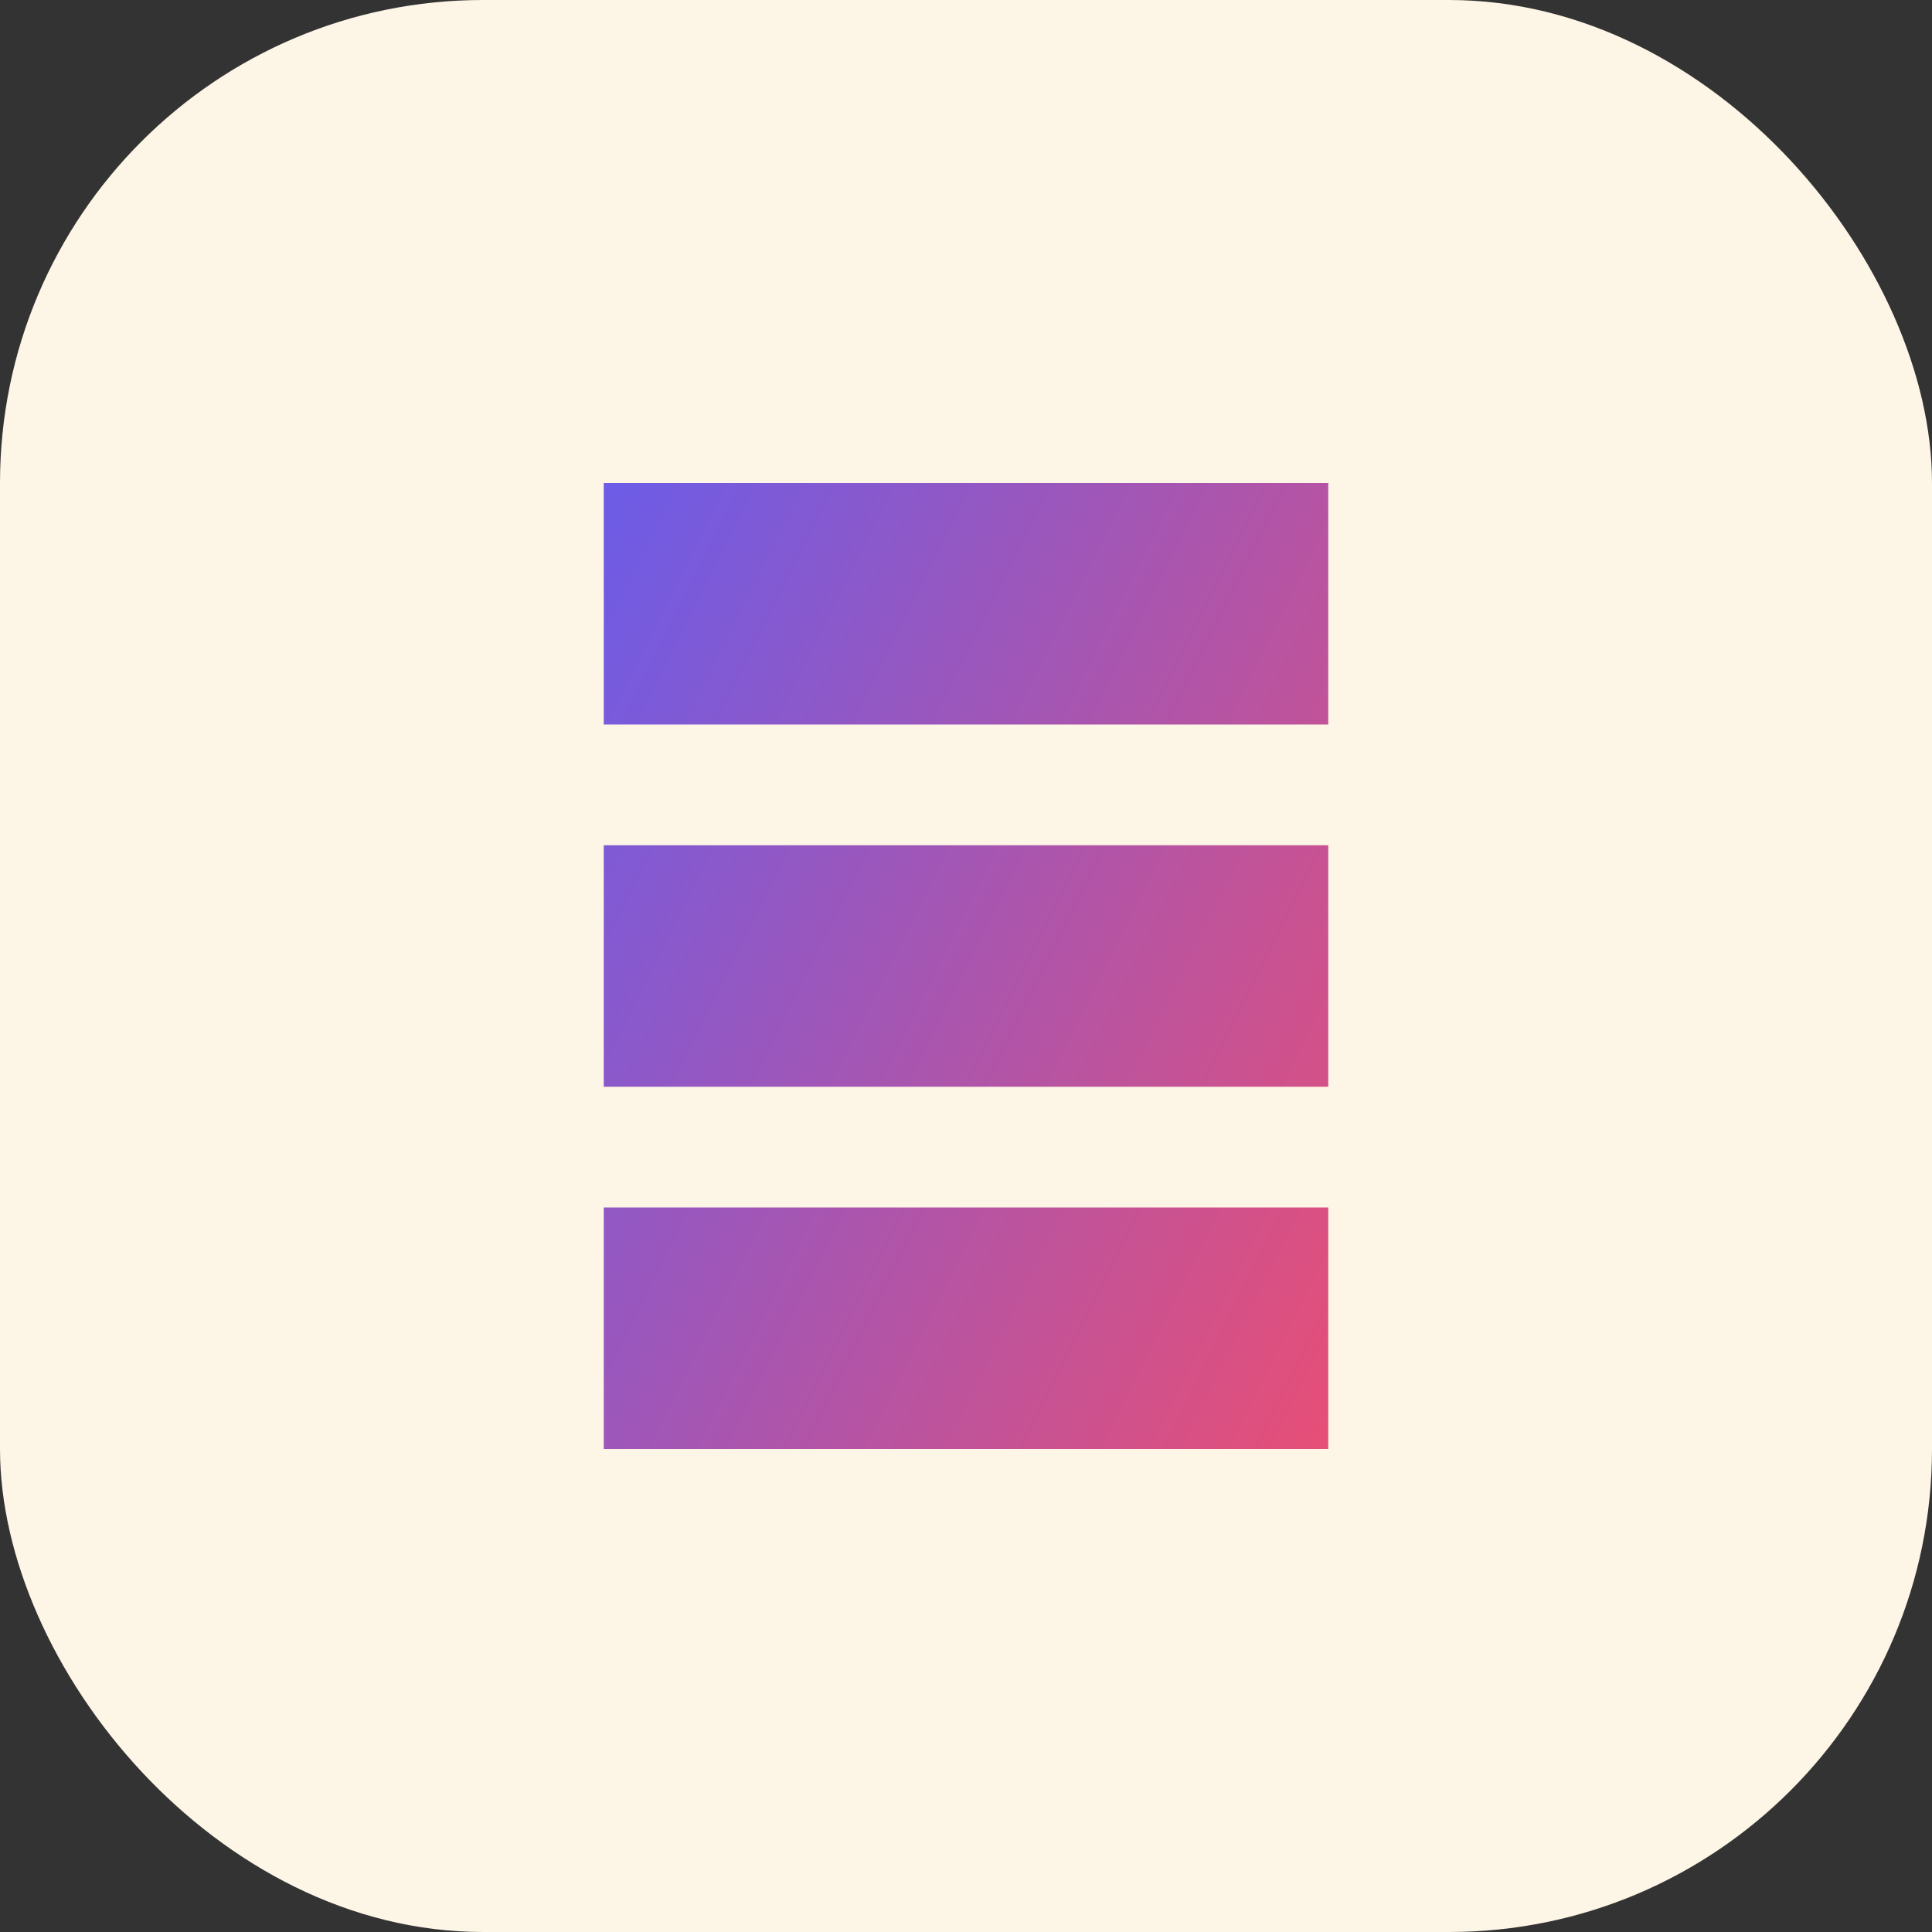
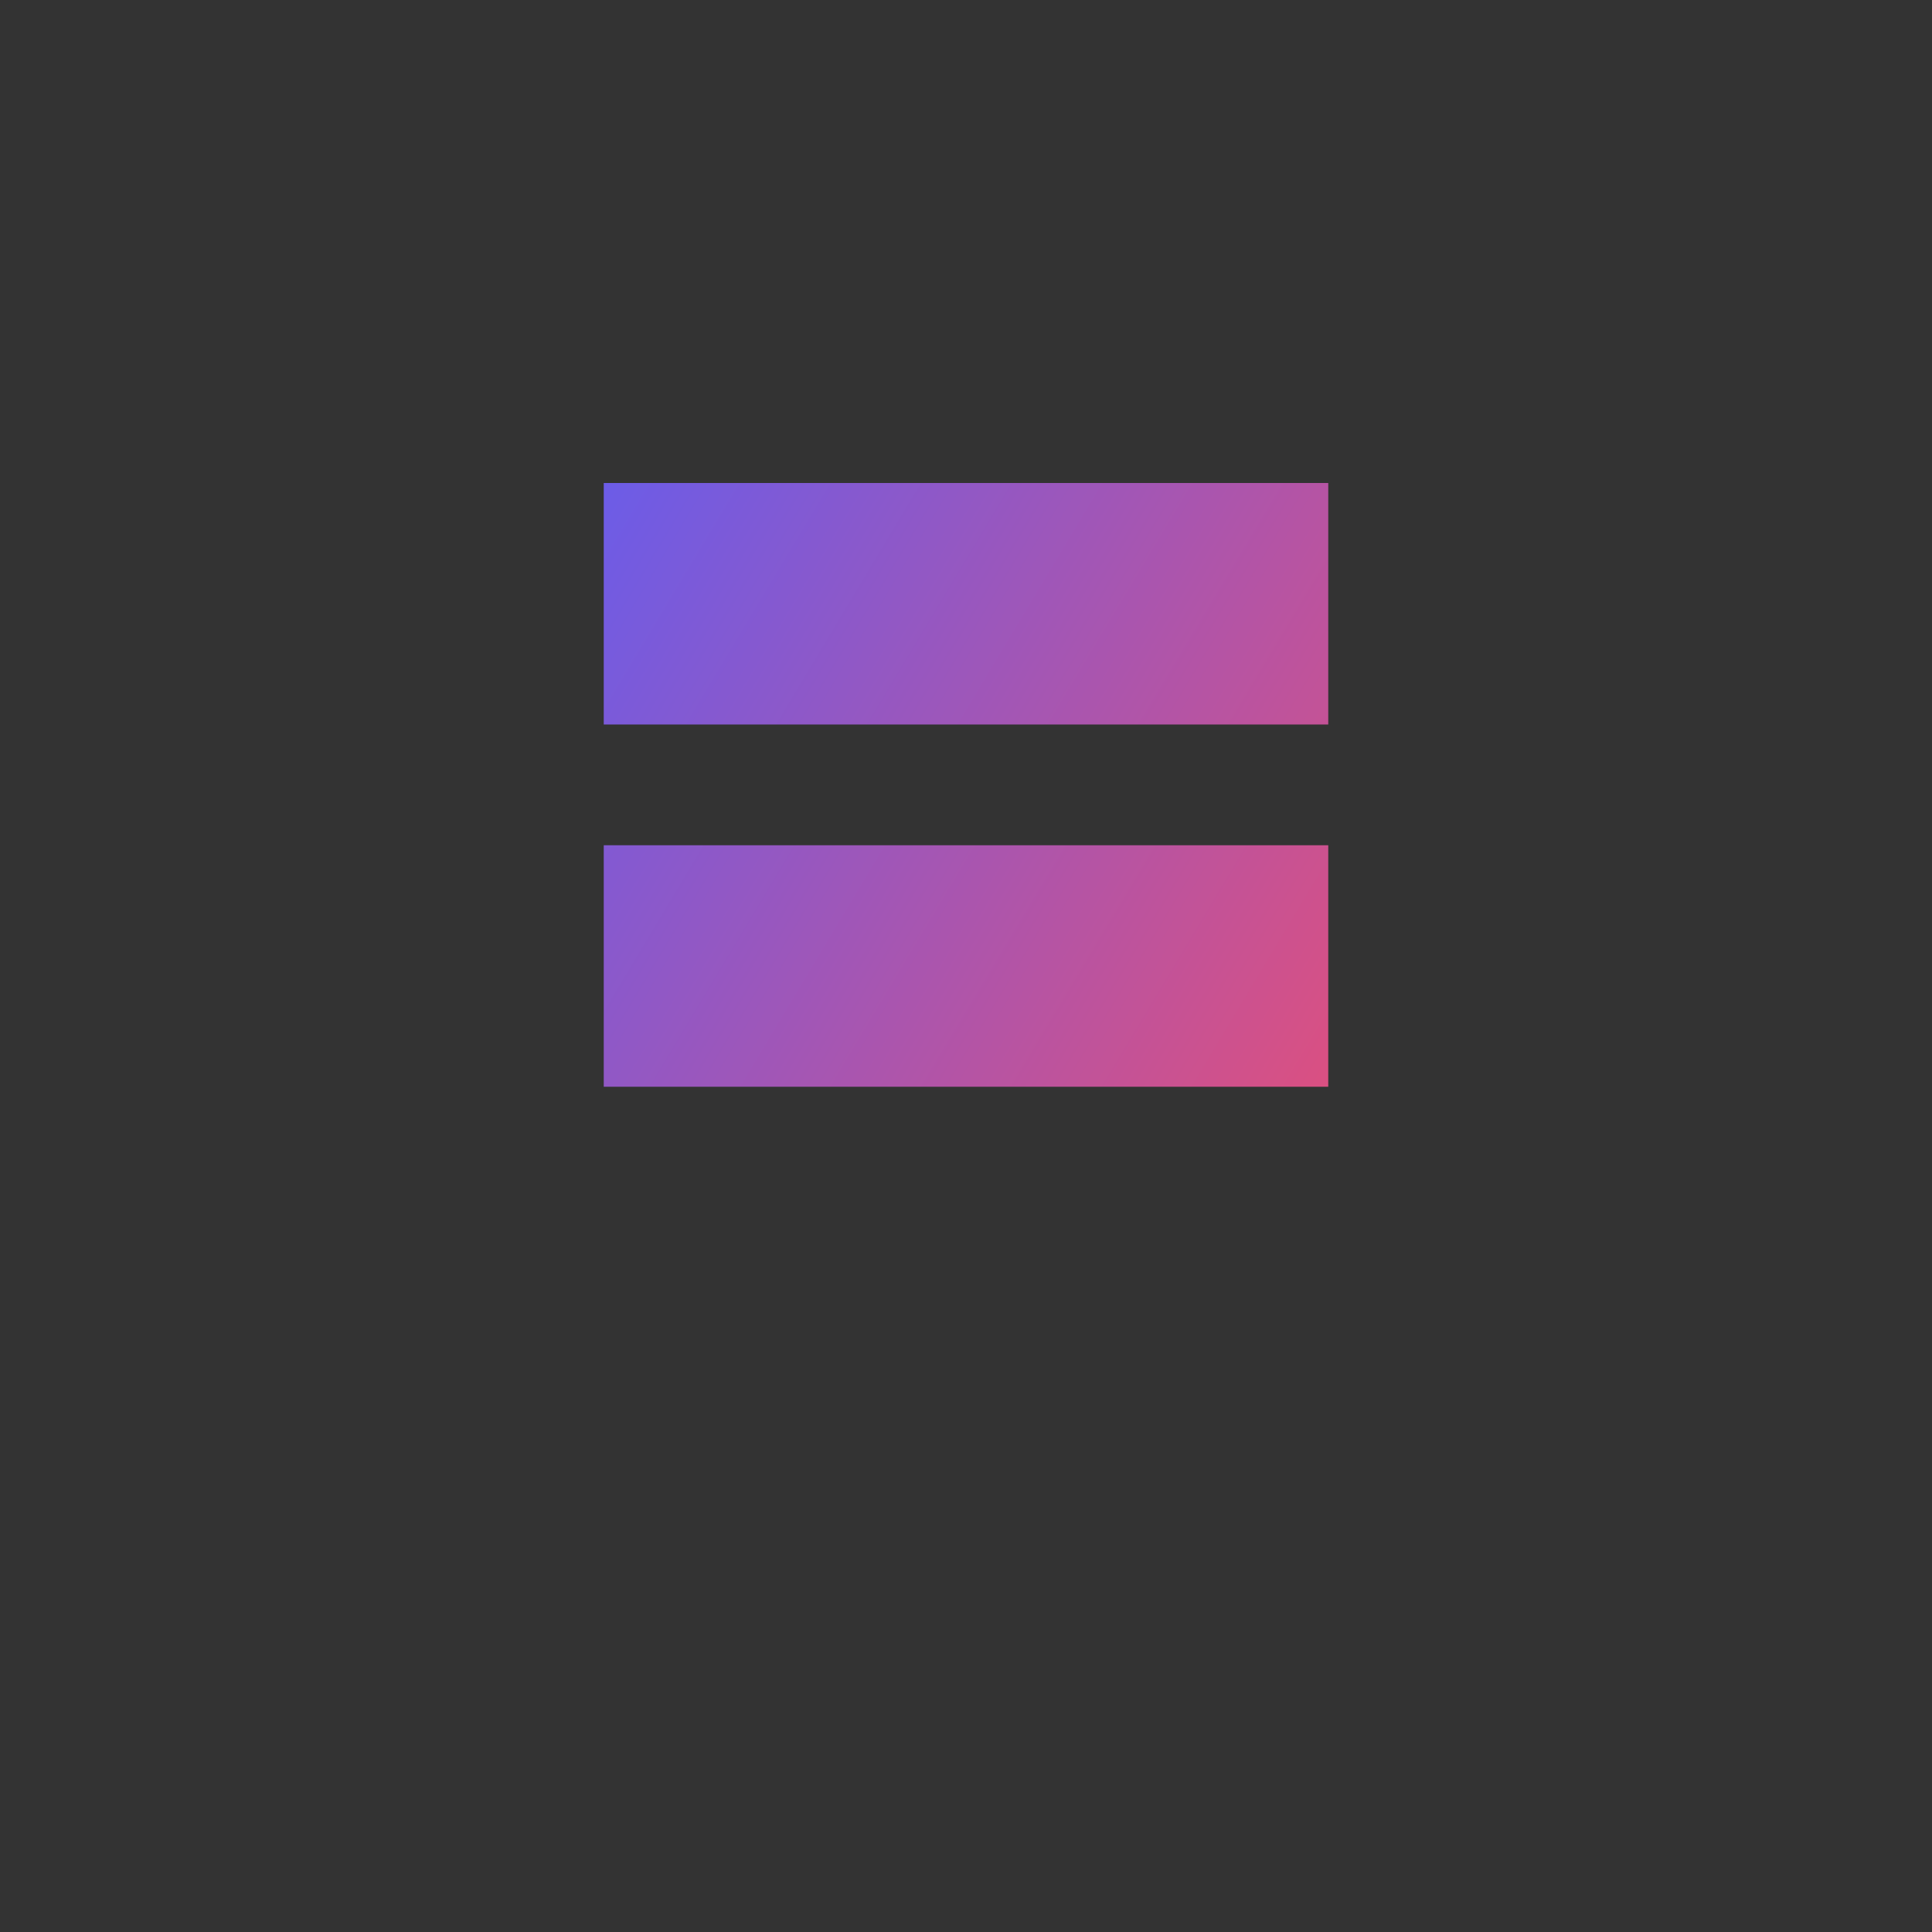
<svg xmlns="http://www.w3.org/2000/svg" width="32" height="32" viewBox="0 0 32 32">
  <rect x="0" y="0" width="32" height="32" fill="#333333" stroke="none" />
  <defs>
    <linearGradient id="gradient" x1="0%" y1="0%" x2="100%" y2="100%">
      <stop offset="0%" stop-color="#6C5CE7" />
      <stop offset="100%" stop-color="#FF4C60" />
    </linearGradient>
  </defs>
-   <rect width="32" height="32" rx="8" fill="#FDF5E6" />
-   <path d="M10 8h12v4H10zm0 6h12v4H10zm0 6h12v4H10z" fill="url(#gradient)" />
+   <path d="M10 8h12v4H10zm0 6h12v4H10zm0 6h12H10z" fill="url(#gradient)" />
</svg>